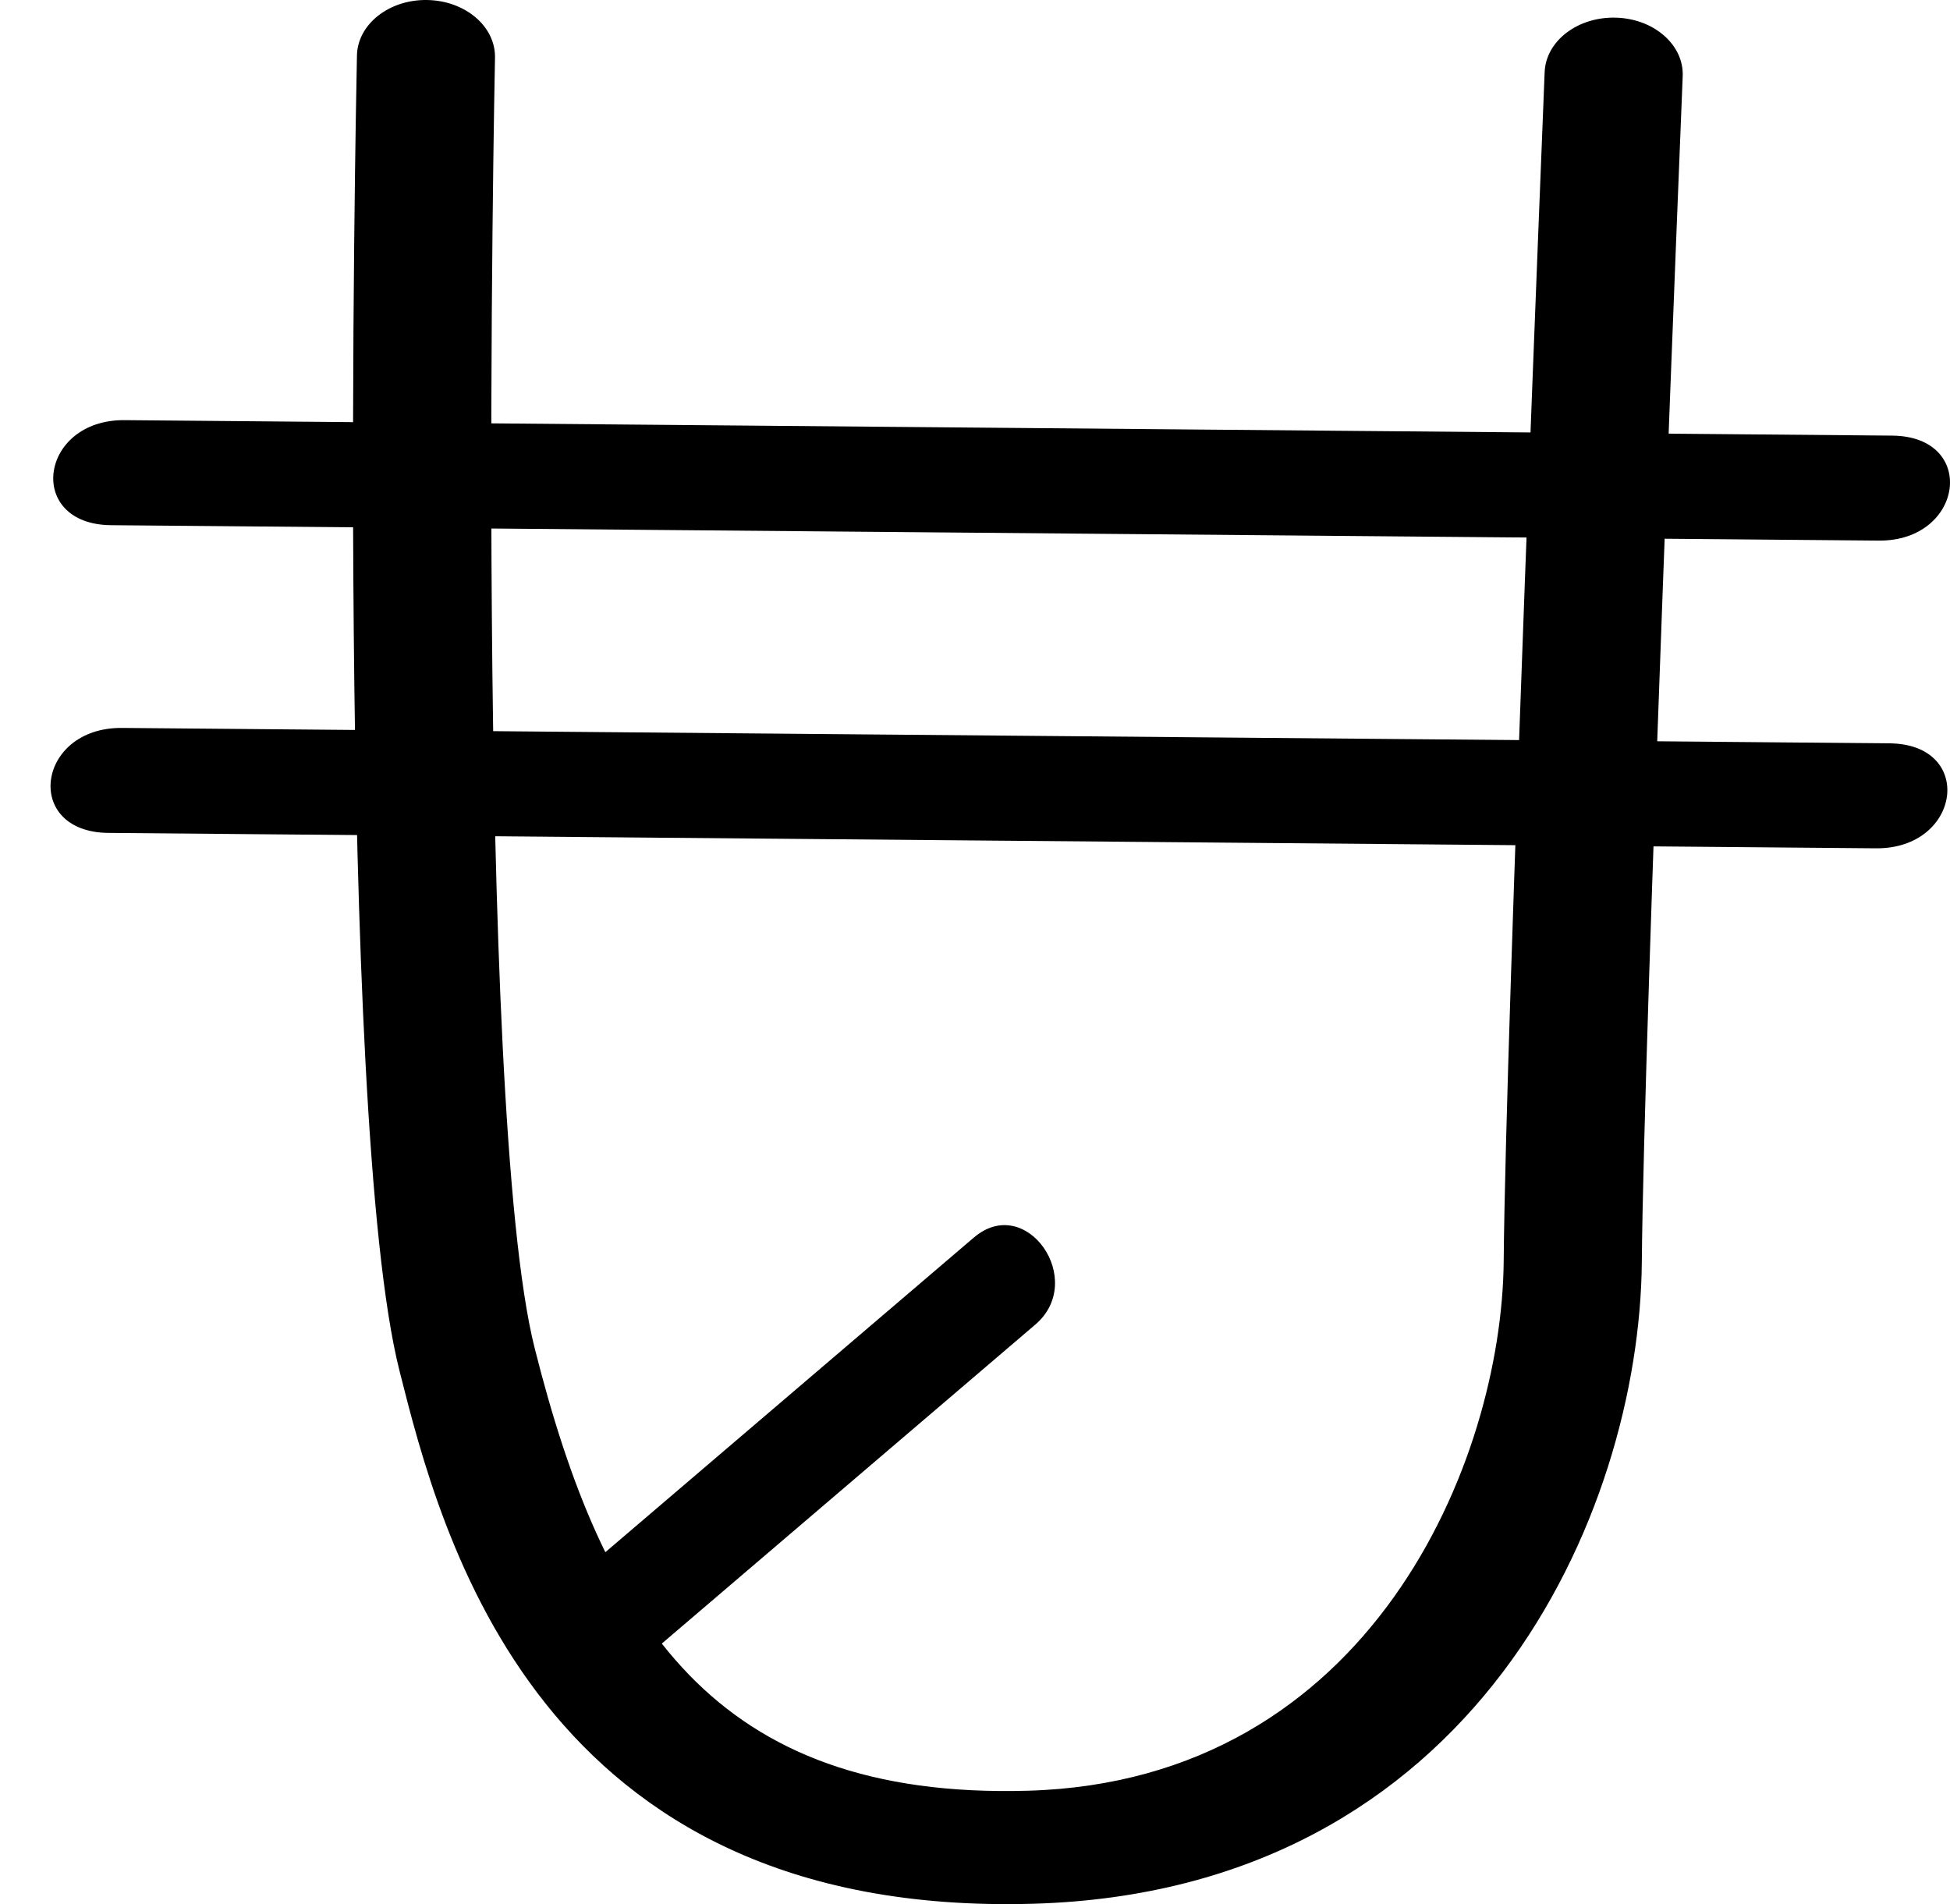
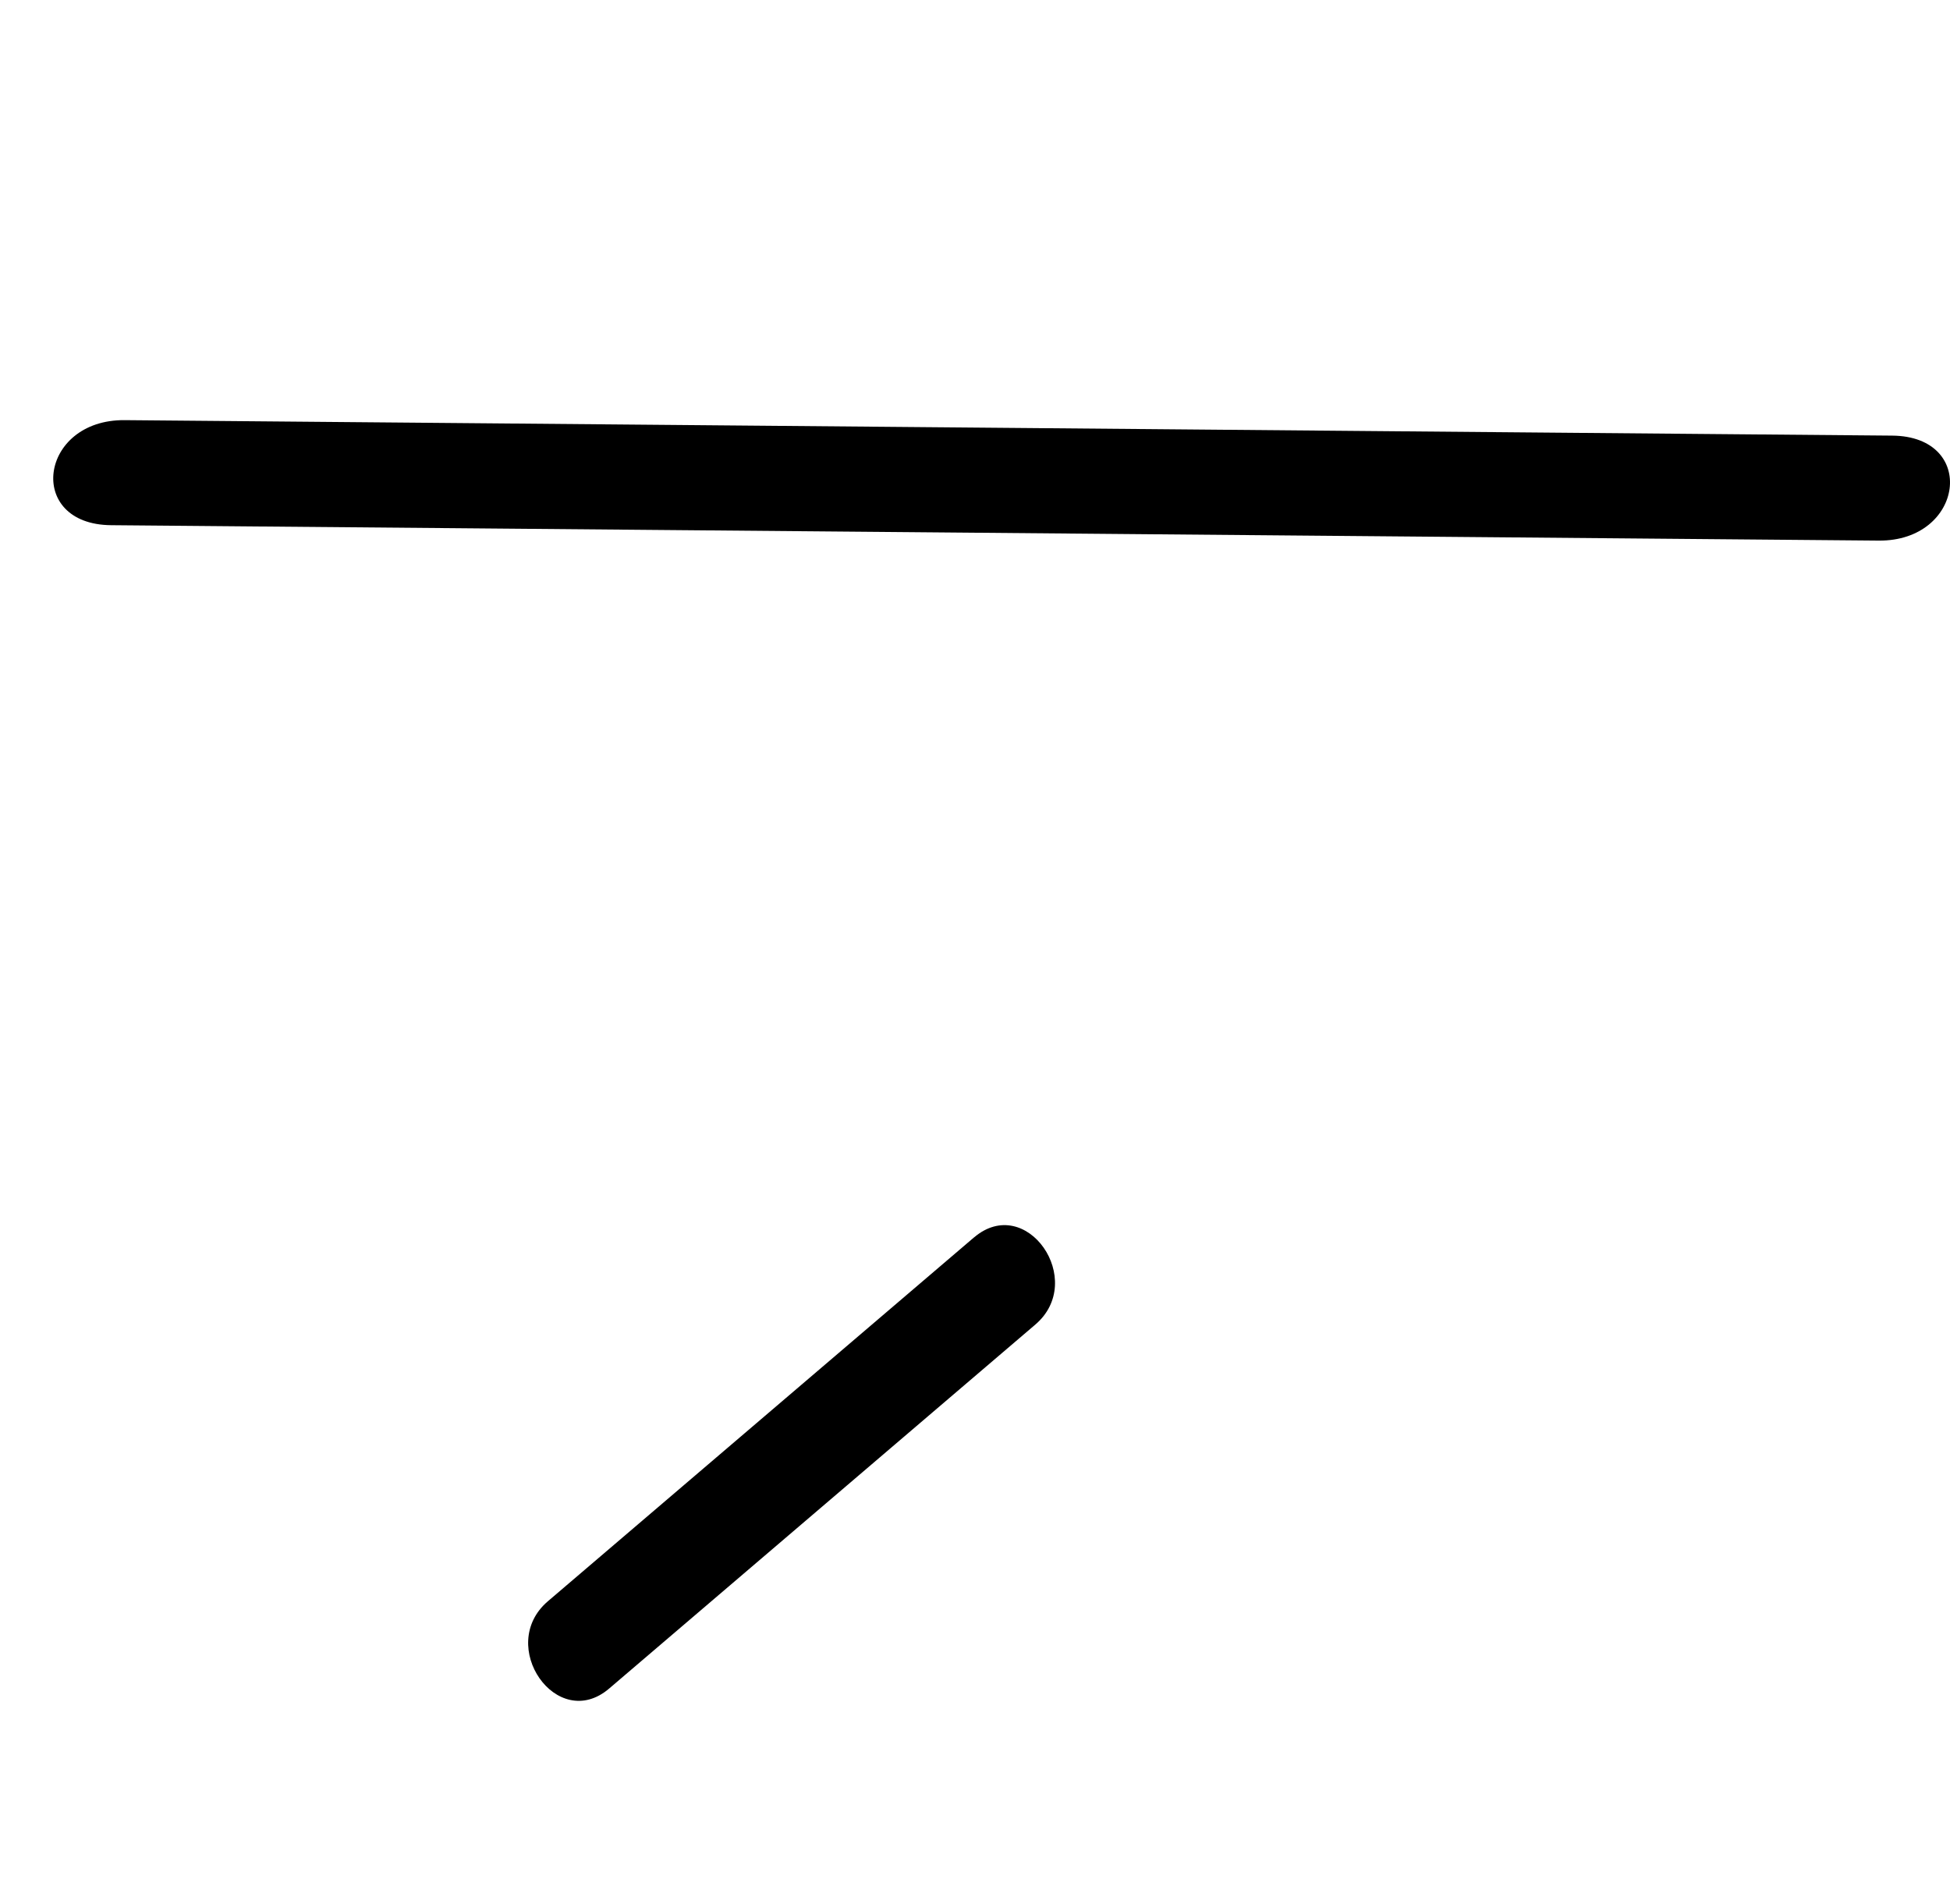
<svg xmlns="http://www.w3.org/2000/svg" width="100.953" height="98.576" viewBox="0 0 26.71 26.082" version="1.1" id="svg1615">
  <defs id="defs1612" />
-   <path d="m 4.889,0.759 c -0.012,0.592 -0.298,14.532 0.582,18.015 0.565,2.243 1.89,7.498 8.681,7.303 6.063,-0.173 8.306,-5.349 8.337,-8.787 0.028,-3.187 0.555,-16.116 0.56,-16.246 0.018,-0.427 -0.391,-0.787 -0.913,-0.802 -0.522,-0.016 -0.96,0.317 -0.978,0.745 -0.004,0.131 -0.533,13.08 -0.561,16.287 -0.024,2.733 -1.814,7.122 -6.518,7.255 C 9.772,24.651 8.262,22.193 7.323,18.465 6.487,15.15 6.777,0.934 6.78,0.791 6.789,0.363 6.373,0.009 5.851,1.7e-4 c -0.521,-0.009 -0.952,0.331 -0.962,0.758" style="fill:#000000;fill-opacity:1;fill-rule:nonzero;stroke:none;stroke-width:0.353" id="path202" />
  <path d="M 1.522,7.194 C 9.592,7.265 17.662,7.335 25.733,7.405 26.902,7.416 27.094,5.977 25.918,5.967 17.847,5.896 9.777,5.826 1.707,5.755 0.537,5.745 0.345,7.184 1.522,7.194" style="fill:#000000;fill-opacity:1;fill-rule:nonzero;stroke:none;stroke-width:0.353" id="path206" />
-   <path d="m 1.485,11.409 c 8.07,0.071 16.14,0.141 24.211,0.211 1.17,0.01 1.362,-1.428 0.185,-1.438 C 17.81,10.112 9.74,10.042 1.67,9.971 0.5,9.961 0.308,11.399 1.485,11.409" style="fill:#000000;fill-opacity:1;fill-rule:nonzero;stroke:none;stroke-width:0.353" id="path208" />
  <path d="m 13.341,16.95 c -1.945,1.661 -3.891,3.323 -5.837,4.984 -0.71,0.607 0.125,1.806 0.84,1.195 1.945,-1.662 3.891,-3.323 5.837,-4.985 0.71,-0.606 -0.124,-1.804 -0.839,-1.194" style="fill:#000000;fill-opacity:1;fill-rule:nonzero;stroke:none;stroke-width:0.353" id="path2596" />
</svg>